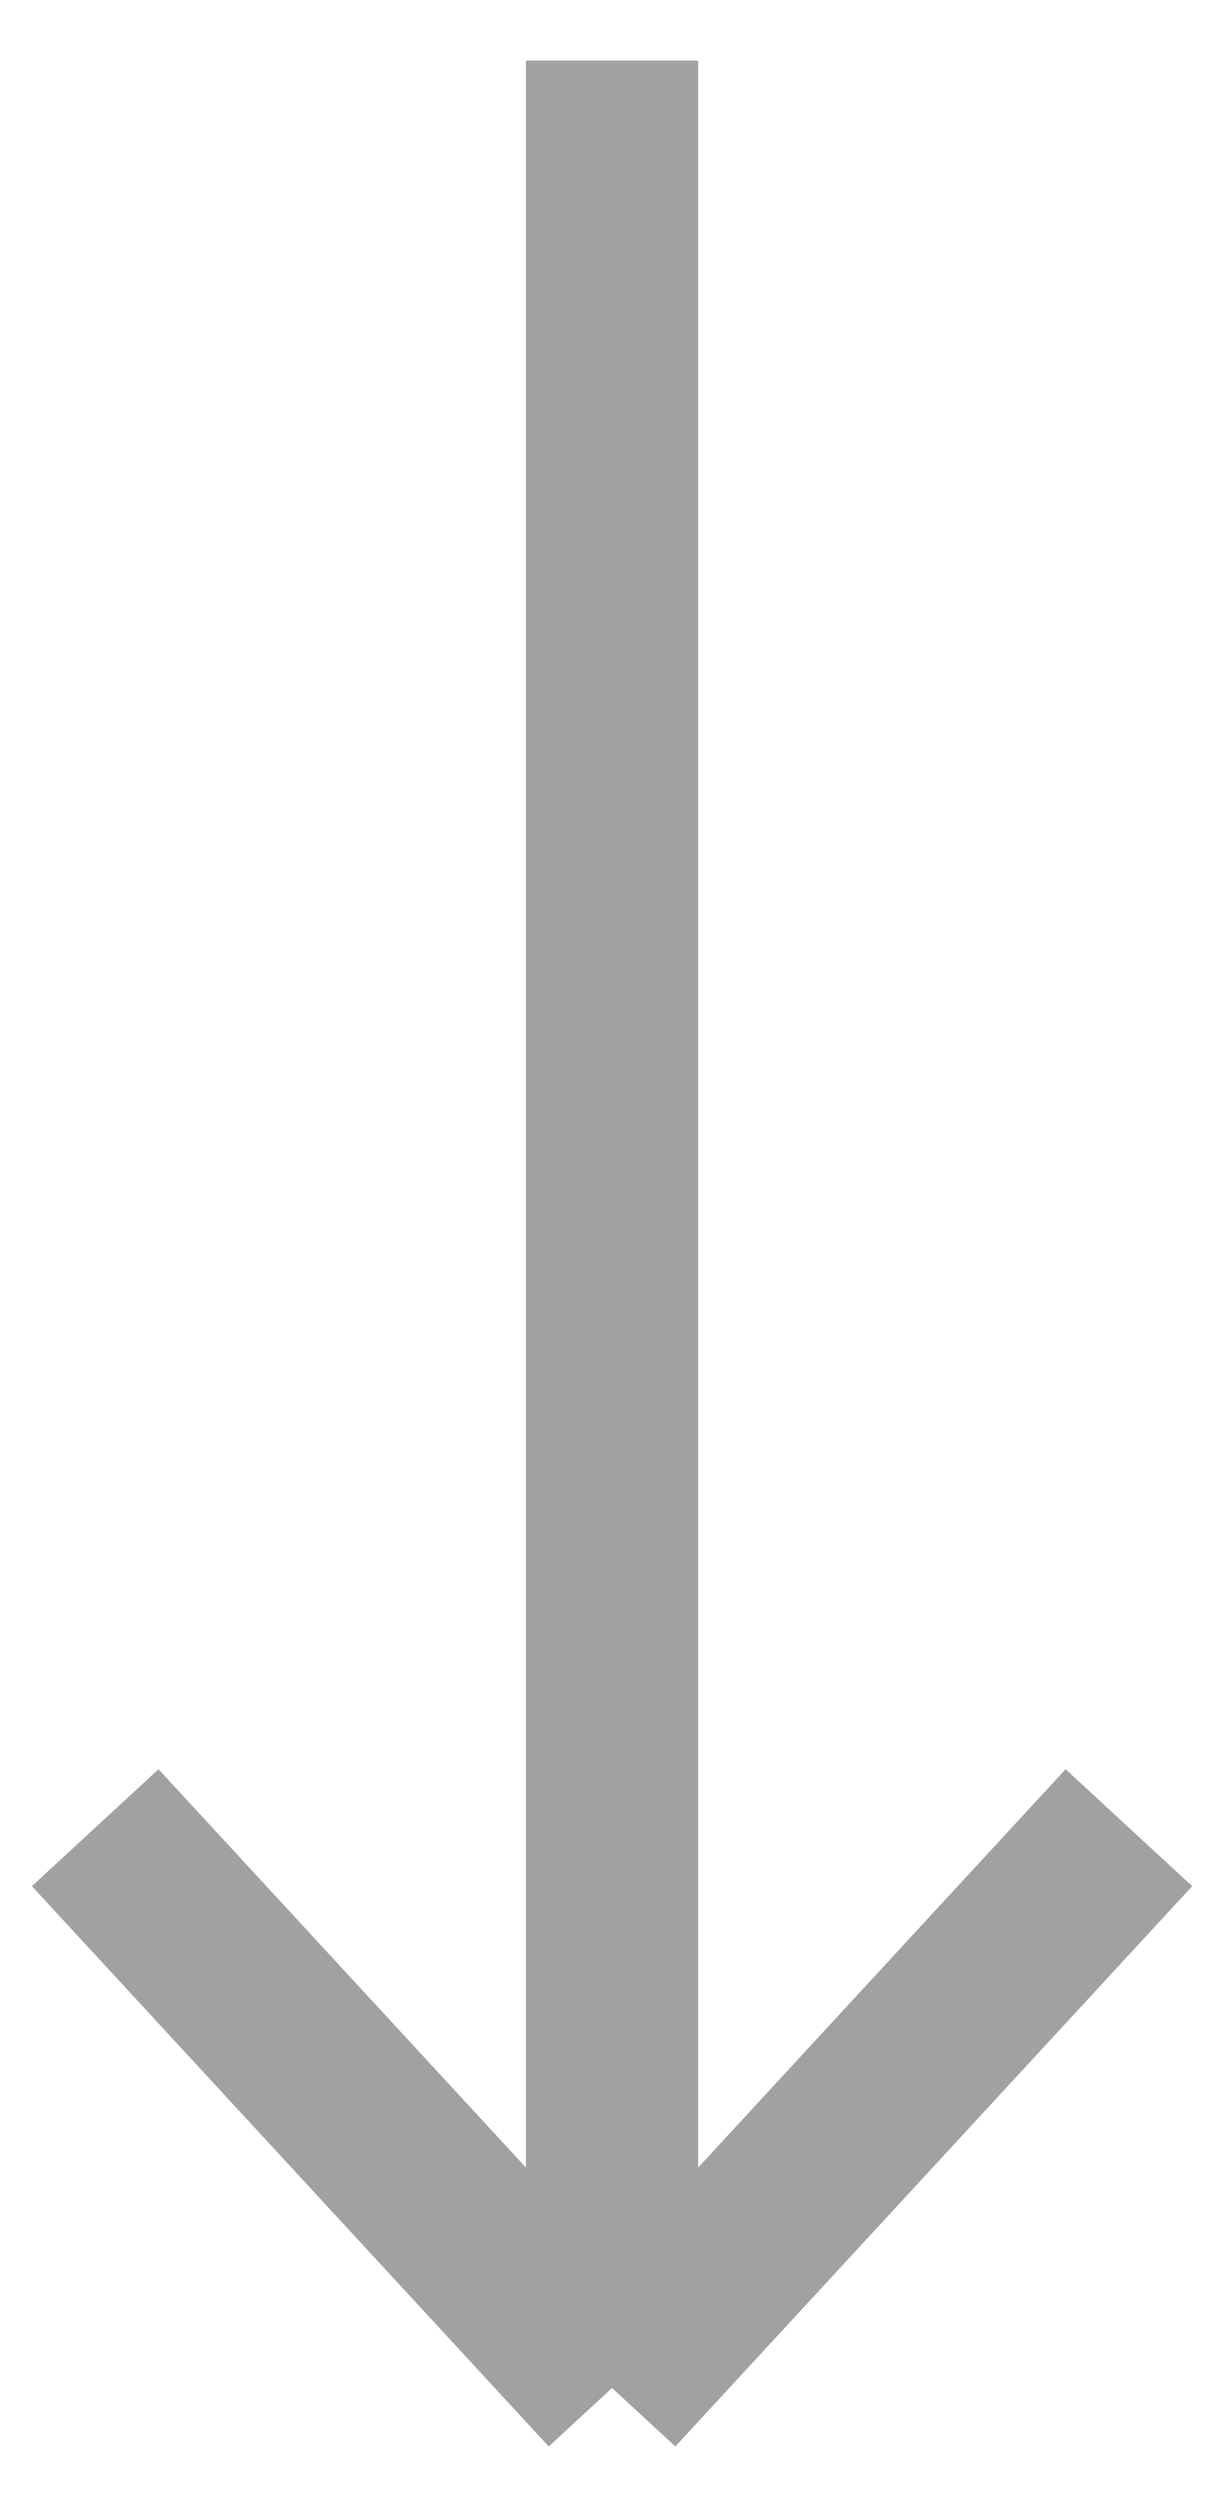
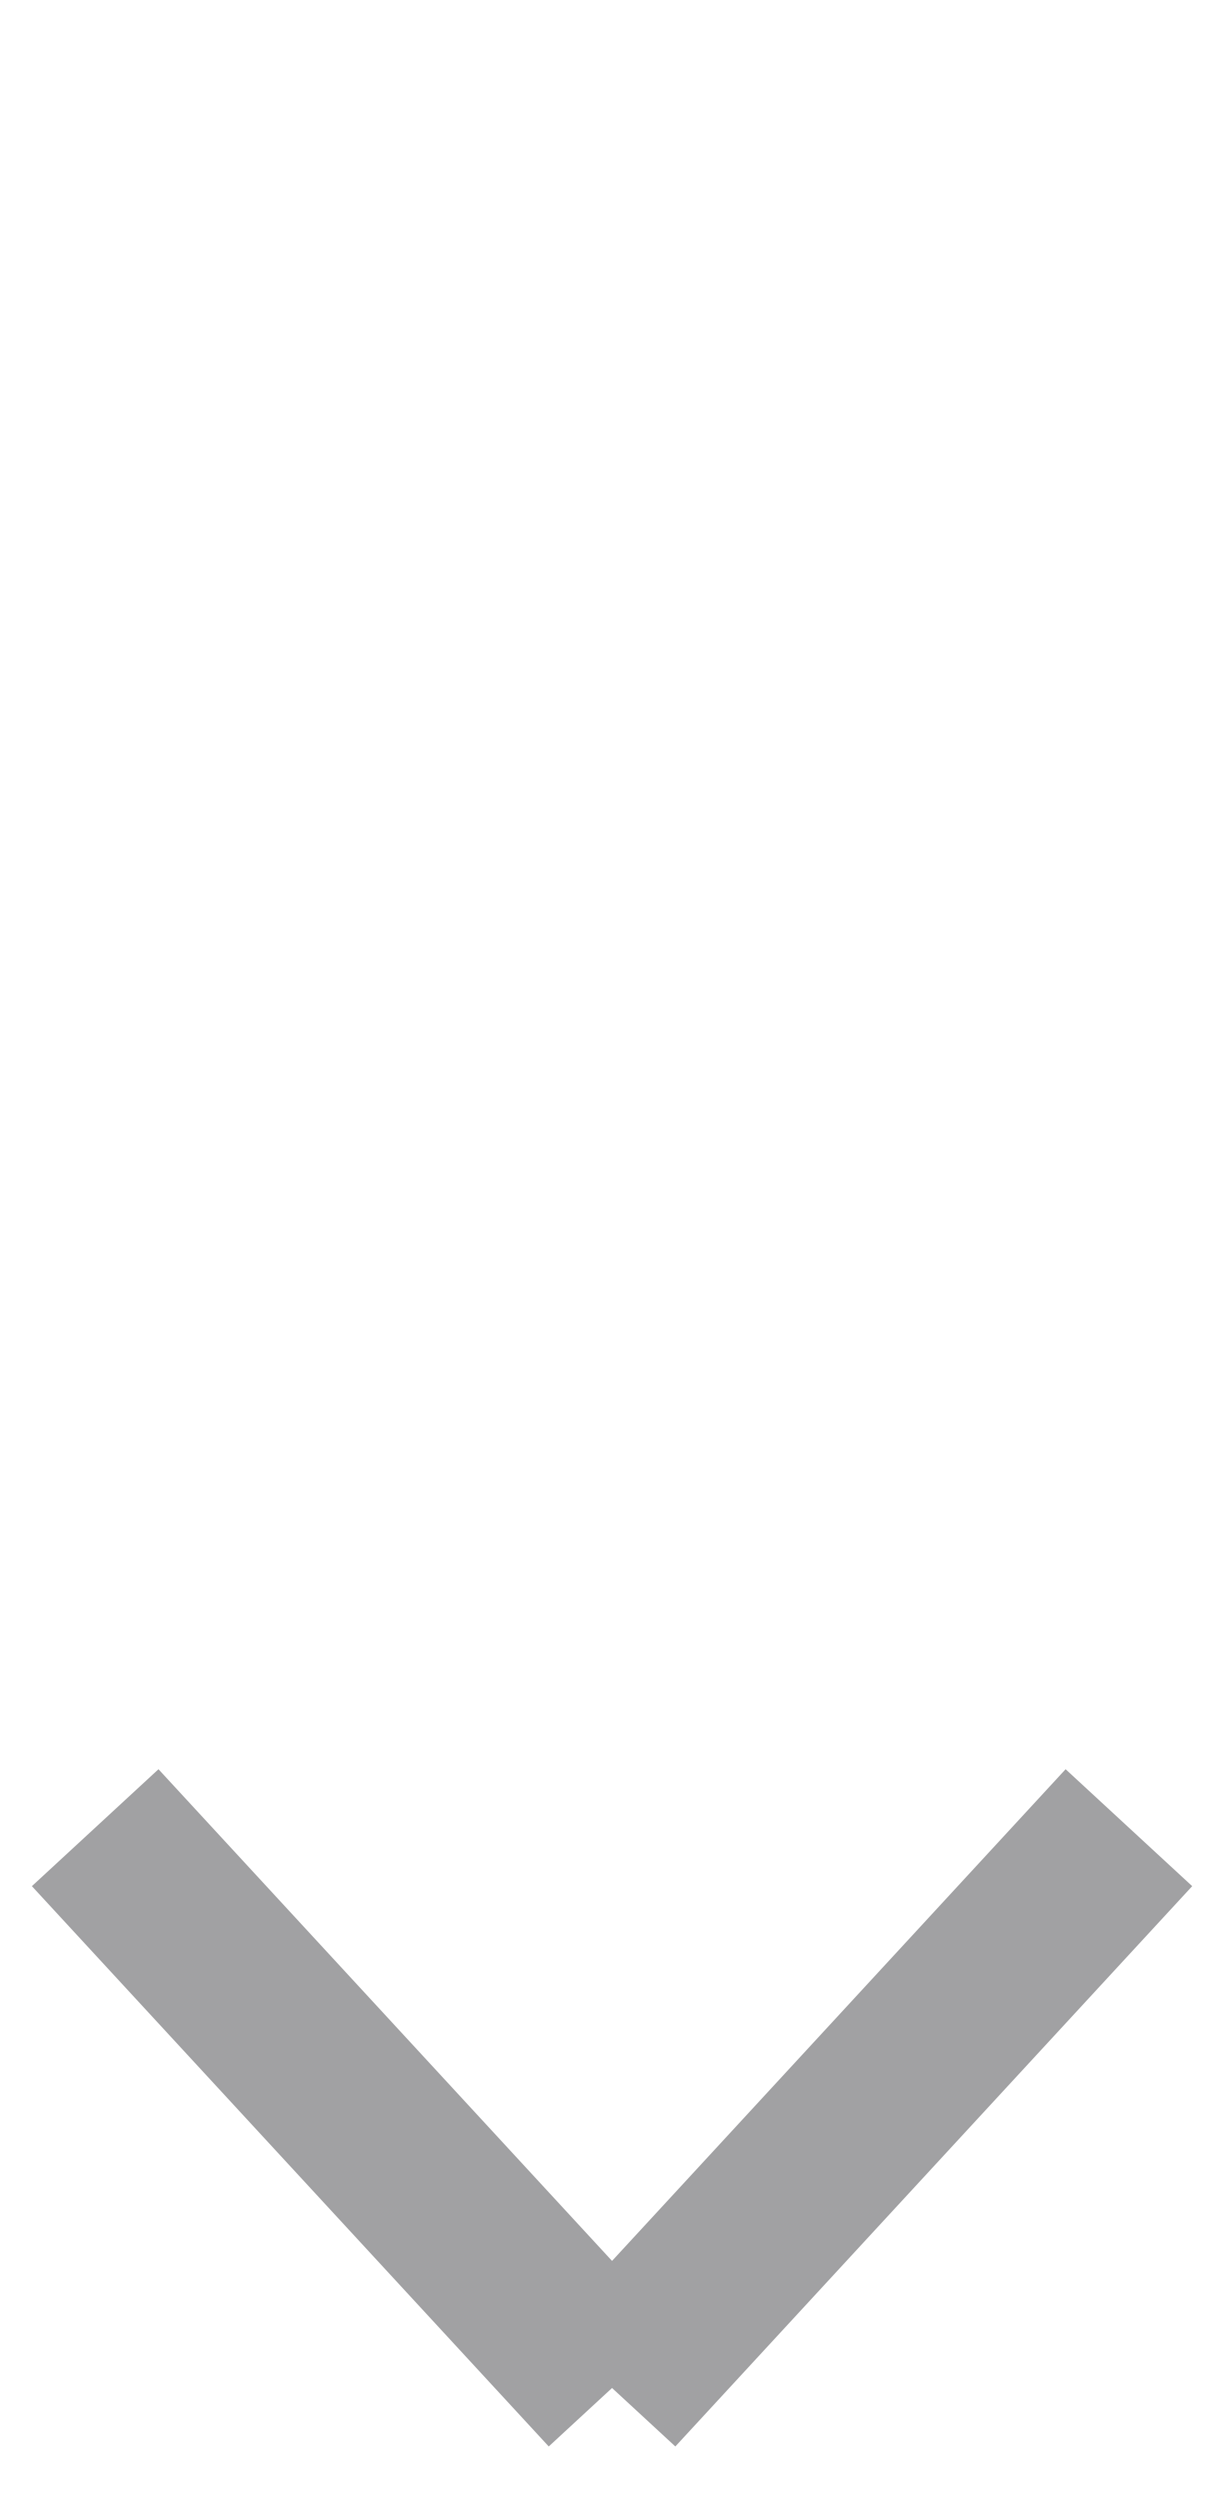
<svg xmlns="http://www.w3.org/2000/svg" width="14" height="29" viewBox="0 0 14 29" fill="none">
-   <path d="M13.105 21.203L7.105 27.703M7.105 27.703L1.105 21.203M7.105 27.703C7.105 24.03 7.105 4.377 7.105 0.703" stroke="#A1A1A3" stroke-width="2" stroke-linejoin="bevel" />
+   <path d="M13.105 21.203L7.105 27.703M7.105 27.703L1.105 21.203M7.105 27.703" stroke="#A1A1A3" stroke-width="2" stroke-linejoin="bevel" />
</svg>